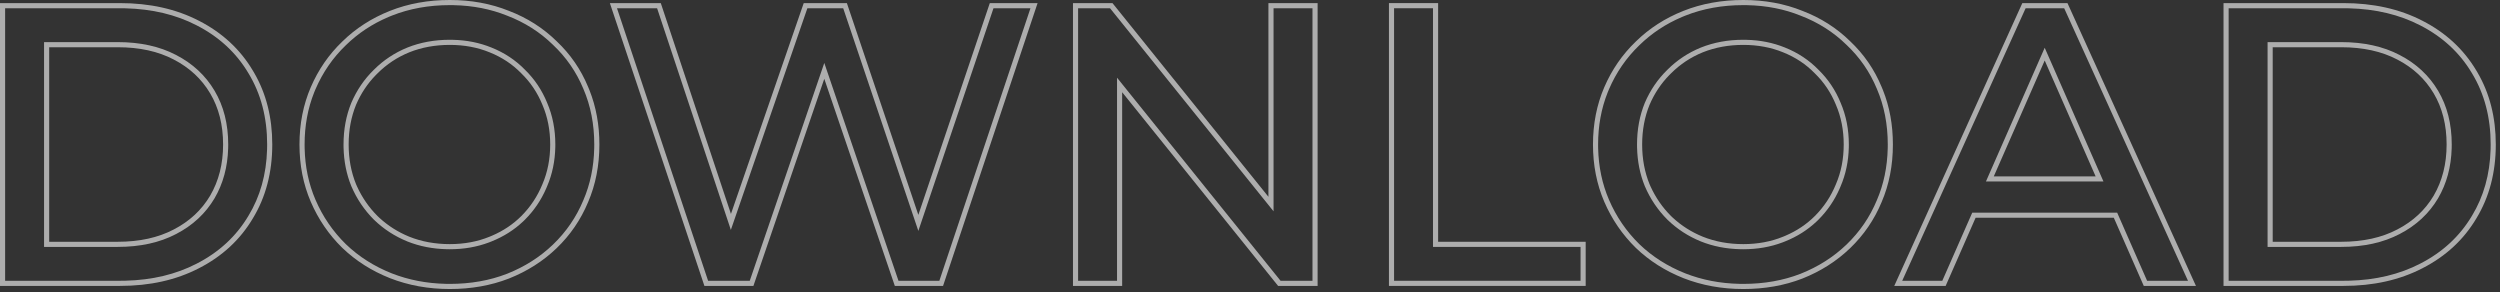
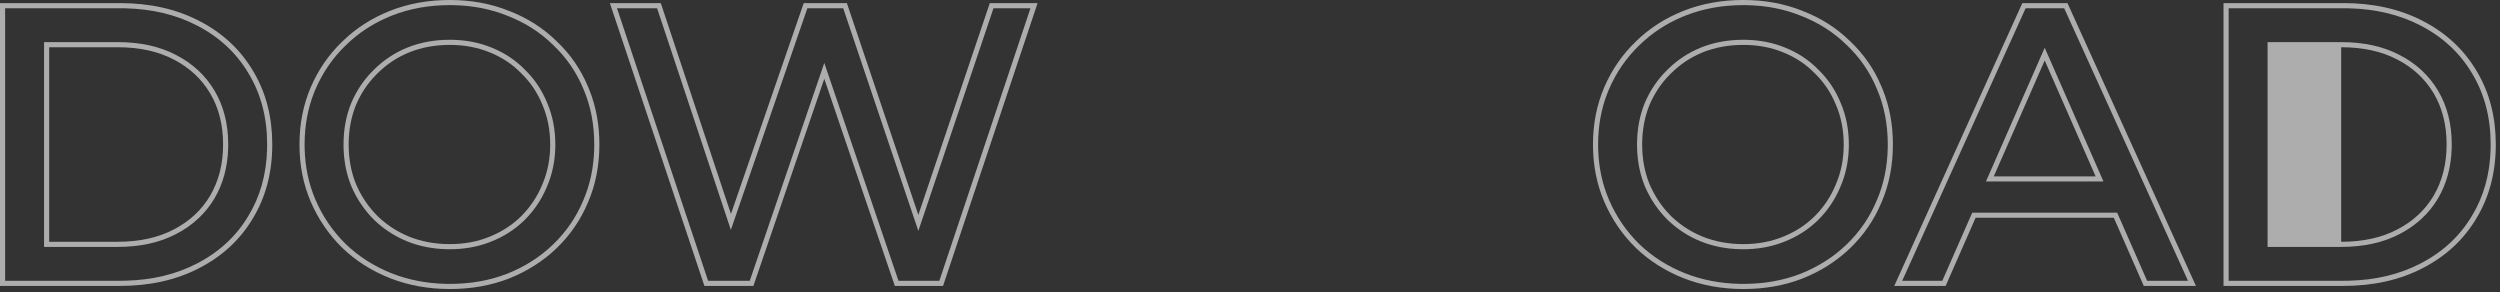
<svg xmlns="http://www.w3.org/2000/svg" width="488" height="57" viewBox="0 0 488 57" fill="none">
  <rect x="0" y="0" width="488" height="57" fill="#333333" stroke="none" />
-   <path d="M486.179 28.208C486.179 22.939 484.963 18.302 482.531 14.3C480.15 10.297 476.78 7.181 472.423 4.951C468.385 2.861 463.747 1.752 458.507 1.621L457.451 1.607V0.607C463.258 0.607 468.412 1.749 472.883 4.063H472.882C477.393 6.372 480.904 9.612 483.386 13.78L483.62 14.174C486.002 18.26 487.179 22.949 487.179 28.208C487.179 33.633 485.925 38.45 483.39 42.626C480.908 46.798 477.396 50.04 472.882 52.351L472.883 52.352C468.412 54.666 463.258 55.808 457.451 55.808H434.031V0.607H457.451V1.607H435.031V54.808H457.451L458.507 54.795C463.747 54.664 468.385 53.554 472.423 51.464C476.78 49.234 480.15 46.118 482.531 42.115C484.811 38.363 486.022 34.054 486.164 29.189L486.179 28.208ZM477.579 28.208C477.579 24.357 476.727 21.042 475.059 18.23C473.386 15.41 471.021 13.207 467.937 11.616L467.931 11.613C464.91 10.031 461.277 9.22 456.995 9.22H443.631V47.195H456.995V48.195H442.631V8.22H456.995C461.403 8.22 465.203 9.056 468.395 10.727C471.637 12.399 474.146 14.73 475.919 17.72C477.692 20.709 478.579 24.205 478.579 28.208L478.568 28.943C478.464 32.595 477.581 35.845 475.919 38.695C474.146 41.685 471.637 44.016 468.395 45.688C465.203 47.359 461.403 48.195 456.995 48.195V47.195C461.277 47.195 464.91 46.384 467.931 44.802L467.937 44.799C471.019 43.209 473.382 41.008 475.055 38.191C476.728 35.323 477.579 32.005 477.579 28.208Z" fill="white" fill-opacity="0.6" />
+   <path d="M486.179 28.208C486.179 22.939 484.963 18.302 482.531 14.3C480.15 10.297 476.78 7.181 472.423 4.951C468.385 2.861 463.747 1.752 458.507 1.621L457.451 1.607V0.607C463.258 0.607 468.412 1.749 472.883 4.063H472.882C477.393 6.372 480.904 9.612 483.386 13.78L483.62 14.174C486.002 18.26 487.179 22.949 487.179 28.208C487.179 33.633 485.925 38.45 483.39 42.626C480.908 46.798 477.396 50.04 472.882 52.351L472.883 52.352C468.412 54.666 463.258 55.808 457.451 55.808H434.031V0.607H457.451V1.607H435.031V54.808H457.451L458.507 54.795C463.747 54.664 468.385 53.554 472.423 51.464C476.78 49.234 480.15 46.118 482.531 42.115C484.811 38.363 486.022 34.054 486.164 29.189L486.179 28.208ZM477.579 28.208C477.579 24.357 476.727 21.042 475.059 18.23C473.386 15.41 471.021 13.207 467.937 11.616L467.931 11.613C464.91 10.031 461.277 9.22 456.995 9.22H443.631H456.995V48.195H442.631V8.22H456.995C461.403 8.22 465.203 9.056 468.395 10.727C471.637 12.399 474.146 14.73 475.919 17.72C477.692 20.709 478.579 24.205 478.579 28.208L478.568 28.943C478.464 32.595 477.581 35.845 475.919 38.695C474.146 41.685 471.637 44.016 468.395 45.688C465.203 47.359 461.403 48.195 456.995 48.195V47.195C461.277 47.195 464.91 46.384 467.931 44.802L467.937 44.799C471.019 43.209 473.382 41.008 475.055 38.191C476.728 35.323 477.579 32.005 477.579 28.208Z" fill="white" fill-opacity="0.6" />
  <path d="M403.57 0.607L428.647 55.808H418.462L412.617 42.508H385.637L379.792 55.808H369.76L394.758 0.607H403.57ZM395.402 1.607L371.311 54.808H379.139L384.983 41.508H413.27L419.114 54.808H427.095L402.927 1.607H395.402ZM410.598 35.428H387.655L399.126 9.322L410.598 35.428ZM389.188 34.428H409.066L399.127 11.808L389.188 34.428Z" fill="white" fill-opacity="0.6" />
  <path d="M368.493 28.208C368.493 24.256 367.784 20.633 366.365 17.34C364.997 14.046 363.021 11.184 360.437 8.752C357.903 6.269 354.914 4.369 351.469 3.052C348.286 1.769 344.814 1.088 341.053 1.008L340.297 1C336.193 1 332.418 1.684 328.973 3.052L328.332 3.314C325.156 4.662 322.38 6.5 320.005 8.827C317.472 11.259 315.496 14.123 314.077 17.416L313.819 18.037C312.573 21.16 311.949 24.551 311.949 28.208L311.957 28.936C312.04 32.557 312.747 35.913 314.077 39C315.496 42.293 317.472 45.181 320.005 47.664C322.538 50.096 325.528 51.995 328.973 53.363C332.25 54.646 335.773 55.327 339.54 55.407L340.297 55.416C344.35 55.416 348.074 54.757 351.469 53.44L351.83 54.372C348.308 55.739 344.46 56.416 340.297 56.416C336.129 56.416 332.229 55.712 328.608 54.295L328.604 54.293C325.045 52.88 321.944 50.911 319.312 48.385L319.305 48.378C316.678 45.803 314.628 42.807 313.158 39.395C311.681 35.967 310.949 32.233 310.949 28.208C310.949 24.183 311.681 20.448 313.158 17.02C314.627 13.61 316.677 10.638 319.305 8.113C321.937 5.533 325.04 3.537 328.604 2.122C332.178 0.703 336.08 0 340.297 0C344.458 1.02491e-05 348.304 0.701 351.825 2.117C355.393 3.481 358.502 5.455 361.137 8.037H361.136C363.813 10.561 365.864 13.532 367.283 16.944L367.552 17.591C368.85 20.845 369.493 24.389 369.493 28.208C369.493 32.282 368.761 36.041 367.283 39.472L367.282 39.471C365.861 42.887 363.81 45.886 361.13 48.461H361.129C358.497 50.987 355.397 52.956 351.838 54.369L351.831 54.372L351.469 53.44C354.914 52.072 357.903 50.171 360.437 47.739C363.021 45.257 364.997 42.368 366.365 39.075C367.695 35.988 368.401 32.611 368.484 28.944L368.493 28.208ZM359.893 28.208C359.893 25.393 359.384 22.817 358.378 20.47L358.374 20.462L358.371 20.453C357.408 18.095 356.041 16.058 354.268 14.332L354.258 14.323L354.248 14.312C352.526 12.543 350.466 11.175 348.058 10.212L348.051 10.21V10.209C345.699 9.249 343.118 8.764 340.297 8.764C337.423 8.764 334.788 9.25 332.384 10.212C330.026 11.175 327.961 12.544 326.184 14.322L325.846 14.66C324.224 16.318 322.939 18.252 321.988 20.47C321.033 22.817 320.549 25.393 320.549 28.208C320.549 31.023 321.033 33.598 321.988 35.945L322.183 36.386C323.177 38.567 324.507 40.49 326.174 42.159L326.512 42.48C328.213 44.057 330.168 45.298 332.384 46.203C334.788 47.165 337.423 47.651 340.297 47.651V48.651L339.739 48.645C336.963 48.586 334.388 48.082 332.013 47.132C329.53 46.118 327.351 44.7 325.477 42.876C323.602 41.001 322.132 38.822 321.068 36.34C320.118 34.012 319.614 31.484 319.555 28.756L319.549 28.208C319.549 25.269 320.055 22.558 321.068 20.075C322.132 17.593 323.602 15.439 325.477 13.615C327.351 11.741 329.53 10.296 332.013 9.283C334.546 8.27 337.308 7.764 340.297 7.764L340.845 7.77C343.573 7.829 346.101 8.333 348.429 9.283C350.962 10.296 353.141 11.741 354.965 13.615C356.839 15.439 358.284 17.593 359.297 20.075C360.361 22.558 360.893 25.269 360.893 28.208L360.887 28.756C360.824 31.484 360.294 34.012 359.297 36.34L359.102 36.802C358.101 39.093 356.722 41.118 354.965 42.876L354.618 43.213C352.867 44.875 350.804 46.182 348.429 47.132L347.961 47.315C345.607 48.206 343.052 48.651 340.297 48.651V47.651C343.118 47.651 345.699 47.166 348.051 46.206L348.058 46.203L348.506 46.018C350.729 45.068 352.643 43.784 354.258 42.169C356.037 40.389 357.407 38.323 358.371 35.962L358.374 35.954L358.378 35.945C359.384 33.598 359.893 31.023 359.893 28.208Z" fill="white" fill-opacity="0.6" />
-   <path d="M308.524 48.195H279.721V1.607H272.121V54.808H308.524V48.195ZM280.721 47.195H309.524V55.808H271.121V0.607H280.721V47.195Z" fill="white" fill-opacity="0.6" />
-   <path d="M256.197 1.607H248.597V41.248L216.677 1.607H210.445V54.808H218.045V15.166L249.965 54.808H256.197V1.607ZM257.197 55.808H249.486L219.045 18.002V55.808H209.445V0.607H217.155L247.597 38.412V0.607H257.197V55.808Z" fill="white" fill-opacity="0.6" />
  <path d="M128.985 0.607L142.681 41.76L156.887 0.607H165.31L179.26 41.945L193.21 0.607H202.536L184.084 55.808H174.668L160.9 15.383L147.066 55.808H137.5L119.047 0.607H128.985ZM120.436 1.607L138.22 54.808H146.352L160.902 12.288L175.384 54.808H183.364L201.147 1.607H193.928L179.26 45.073L164.592 1.607H157.6L142.663 44.876L128.264 1.607H120.436Z" fill="white" fill-opacity="0.6" />
  <path d="M116.001 28.208C116.001 24.256 115.292 20.633 113.873 17.34C112.505 14.046 110.528 11.184 107.944 8.752C105.411 6.269 102.422 4.369 98.977 3.052C95.794 1.769 92.322 1.088 88.561 1.008L87.805 1C83.701 1 79.926 1.684 76.481 3.052L75.84 3.314C72.663 4.662 69.888 6.5 67.513 8.827C64.979 11.259 63.004 14.123 61.585 17.416L61.327 18.037C60.08 21.16 59.457 24.551 59.457 28.208L59.465 28.936C59.548 32.557 60.255 35.913 61.585 39C63.004 42.293 64.98 45.181 67.513 47.664C70.046 50.096 73.035 51.995 76.481 53.363C79.758 54.646 83.281 55.327 87.048 55.407L87.805 55.416C91.858 55.416 95.582 54.757 98.977 53.44L99.338 54.372C95.816 55.739 91.968 56.416 87.805 56.416C83.637 56.416 79.737 55.712 76.116 54.295L76.111 54.293C72.553 52.88 69.452 50.911 66.82 48.385L66.812 48.378C64.185 45.803 62.136 42.807 60.666 39.395C59.189 35.967 58.457 32.233 58.457 28.208C58.457 24.183 59.189 20.448 60.666 17.02C62.135 13.61 64.184 10.638 66.812 8.113C69.445 5.533 72.548 3.537 76.111 2.122C79.686 0.703 83.588 0 87.805 0C91.966 1.02491e-05 95.812 0.701 99.333 2.117C102.901 3.481 106.009 5.455 108.645 8.037H108.644C111.321 10.561 113.372 13.532 114.791 16.944L115.06 17.591C116.358 20.845 117.001 24.389 117.001 28.208C117.001 32.282 116.269 36.041 114.791 39.472L114.79 39.471C113.369 42.887 111.317 45.886 108.638 48.461H108.637C106.005 50.987 102.904 52.956 99.346 54.369L99.339 54.372L98.977 53.44C102.422 52.072 105.411 50.171 107.944 47.739C110.528 45.257 112.505 42.368 113.873 39.075C115.203 35.988 115.909 32.611 115.992 28.944L116.001 28.208ZM107.4 28.208C107.4 25.393 106.892 22.817 105.886 20.47L105.882 20.462L105.879 20.453C104.916 18.095 103.549 16.058 101.775 14.332L101.766 14.323L101.756 14.312C100.034 12.543 97.974 11.175 95.565 10.212L95.559 10.21V10.209C93.207 9.249 90.626 8.764 87.805 8.764C84.93 8.764 82.296 9.25 79.892 10.212C77.534 11.175 75.469 12.544 73.691 14.322L73.353 14.66C71.732 16.318 70.447 18.252 69.496 20.47C68.541 22.817 68.057 25.393 68.057 28.208C68.057 31.023 68.541 33.598 69.496 35.945L69.69 36.386C70.685 38.567 72.014 40.49 73.682 42.159L74.019 42.48C75.721 44.057 77.676 45.298 79.892 46.203C82.296 47.165 84.93 47.651 87.805 47.651V48.651L87.247 48.645C84.471 48.586 81.896 48.082 79.52 47.132C77.038 46.118 74.859 44.7 72.984 42.876C71.11 41.001 69.64 38.822 68.576 36.34C67.626 34.012 67.122 31.484 67.062 28.756L67.057 28.208C67.057 25.269 67.563 22.558 68.576 20.075C69.64 17.593 71.11 15.439 72.984 13.615C74.859 11.741 77.038 10.296 79.52 9.283C82.054 8.27 84.815 7.764 87.805 7.764L88.353 7.77C91.081 7.829 93.609 8.333 95.936 9.283C98.47 10.296 100.649 11.741 102.473 13.615C104.347 15.439 105.791 17.593 106.805 20.075C107.869 22.558 108.4 25.269 108.4 28.208L108.395 28.756C108.332 31.484 107.802 34.012 106.805 36.34L106.609 36.802C105.609 39.093 104.23 41.118 102.473 42.876L102.126 43.213C100.374 44.875 98.311 46.182 95.936 47.132L95.469 47.315C93.115 48.206 90.56 48.651 87.805 48.651V47.651C90.626 47.651 93.207 47.166 95.559 46.206L95.565 46.203L96.014 46.018C98.237 45.068 100.151 43.784 101.766 42.169C103.545 40.389 104.915 38.323 105.879 35.962L105.882 35.954L105.886 35.945C106.892 33.598 107.4 31.023 107.4 28.208Z" fill="white" fill-opacity="0.6" />
  <path d="M52.148 28.208C52.148 22.939 50.932 18.302 48.5 14.3C46.119 10.297 42.749 7.181 38.392 4.951C34.354 2.861 29.715 1.752 24.476 1.621L23.42 1.607V0.607C29.227 0.607 34.381 1.749 38.852 4.063H38.851C43.362 6.372 46.873 9.612 49.355 13.78L49.589 14.174C51.97 18.26 53.148 22.949 53.148 28.208C53.147 33.633 51.894 38.45 49.358 42.626C46.877 46.798 43.365 50.04 38.851 52.351L38.852 52.352C34.381 54.666 29.227 55.808 23.42 55.808H0V0.607H23.42V1.607H1V54.808H23.42L24.476 54.795C29.715 54.664 34.354 53.554 38.392 51.464C42.749 49.234 46.119 46.118 48.5 42.115C50.78 38.363 51.99 34.054 52.133 29.189L52.148 28.208ZM43.548 28.208C43.548 24.357 42.696 21.042 41.027 18.23C39.355 15.41 36.99 13.207 33.905 11.616L33.899 11.613C30.879 10.031 27.246 9.22 22.964 9.22H9.6V47.195H22.964V48.195H8.6V8.22H22.964C27.372 8.22 31.171 9.056 34.363 10.727C37.606 12.399 40.114 14.73 41.888 17.72C43.661 20.709 44.548 24.205 44.548 28.208L44.537 28.943C44.433 32.595 43.55 35.845 41.888 38.695C40.114 41.685 37.606 44.016 34.363 45.688C31.171 47.359 27.372 48.195 22.964 48.195V47.195C27.246 47.195 30.879 46.384 33.899 44.802L33.905 44.799C36.988 43.209 39.351 41.008 41.023 38.191C42.697 35.323 43.548 32.005 43.548 28.208Z" fill="white" fill-opacity="0.6" />
</svg>